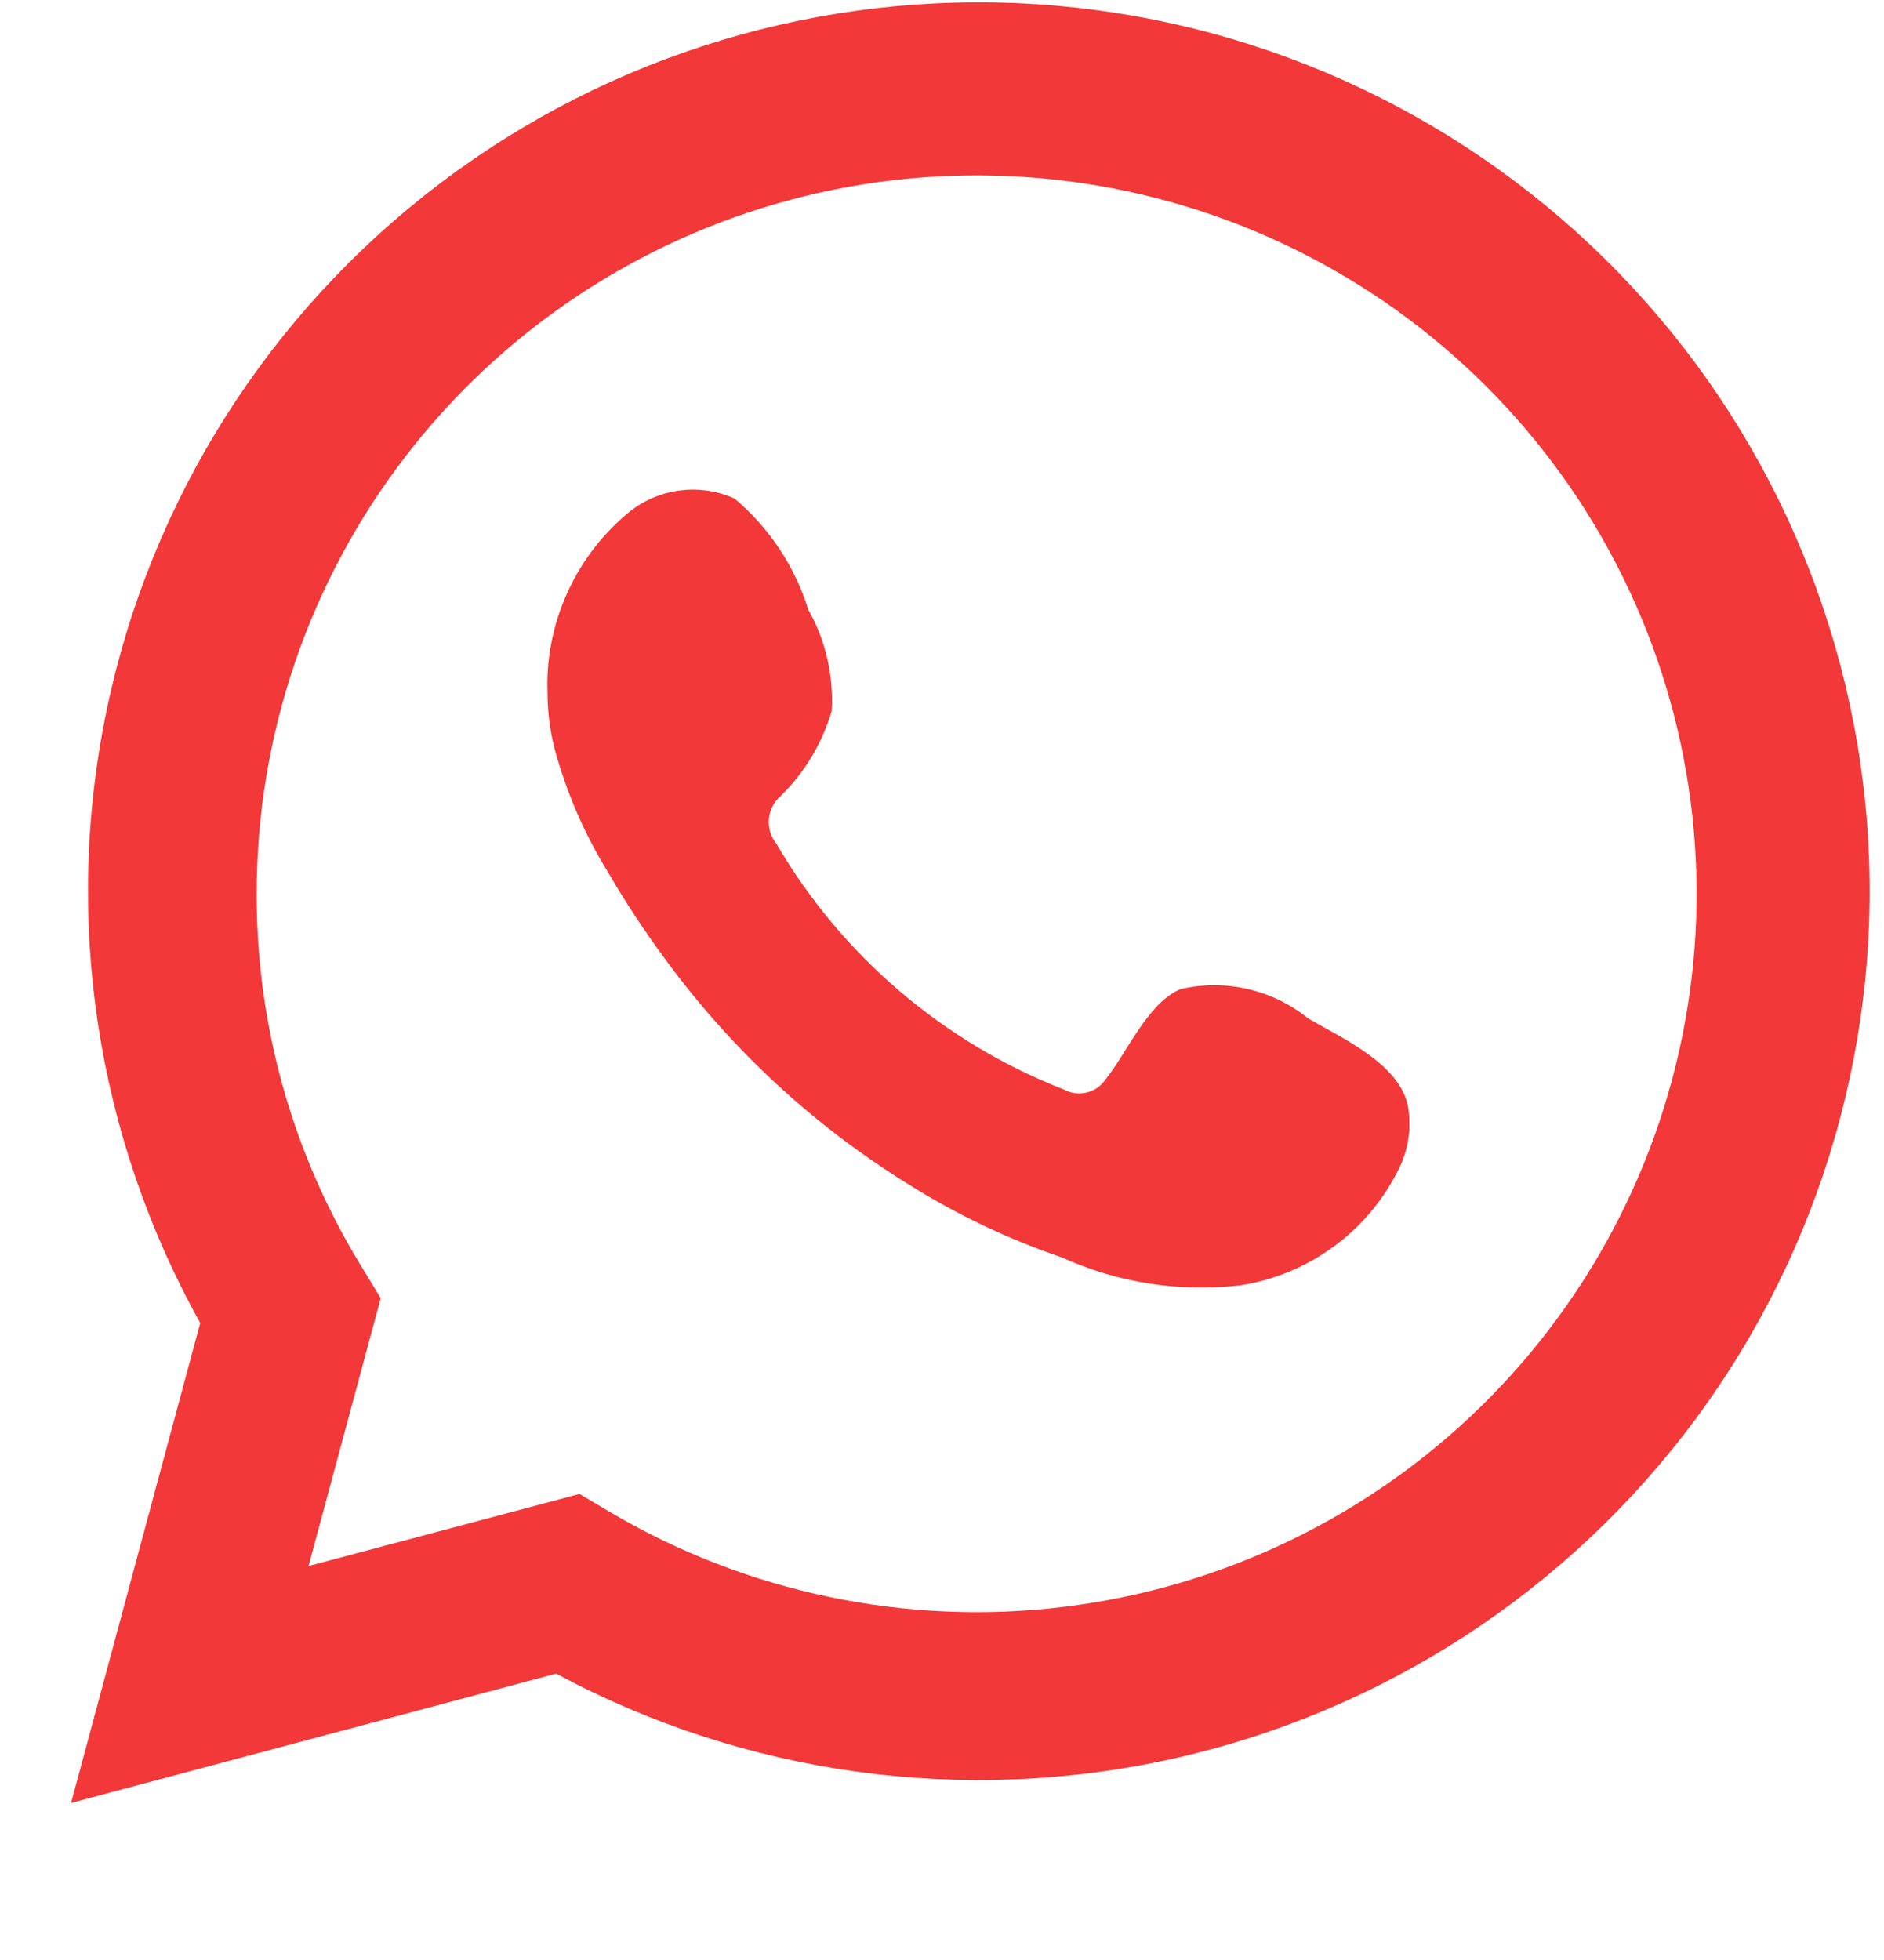
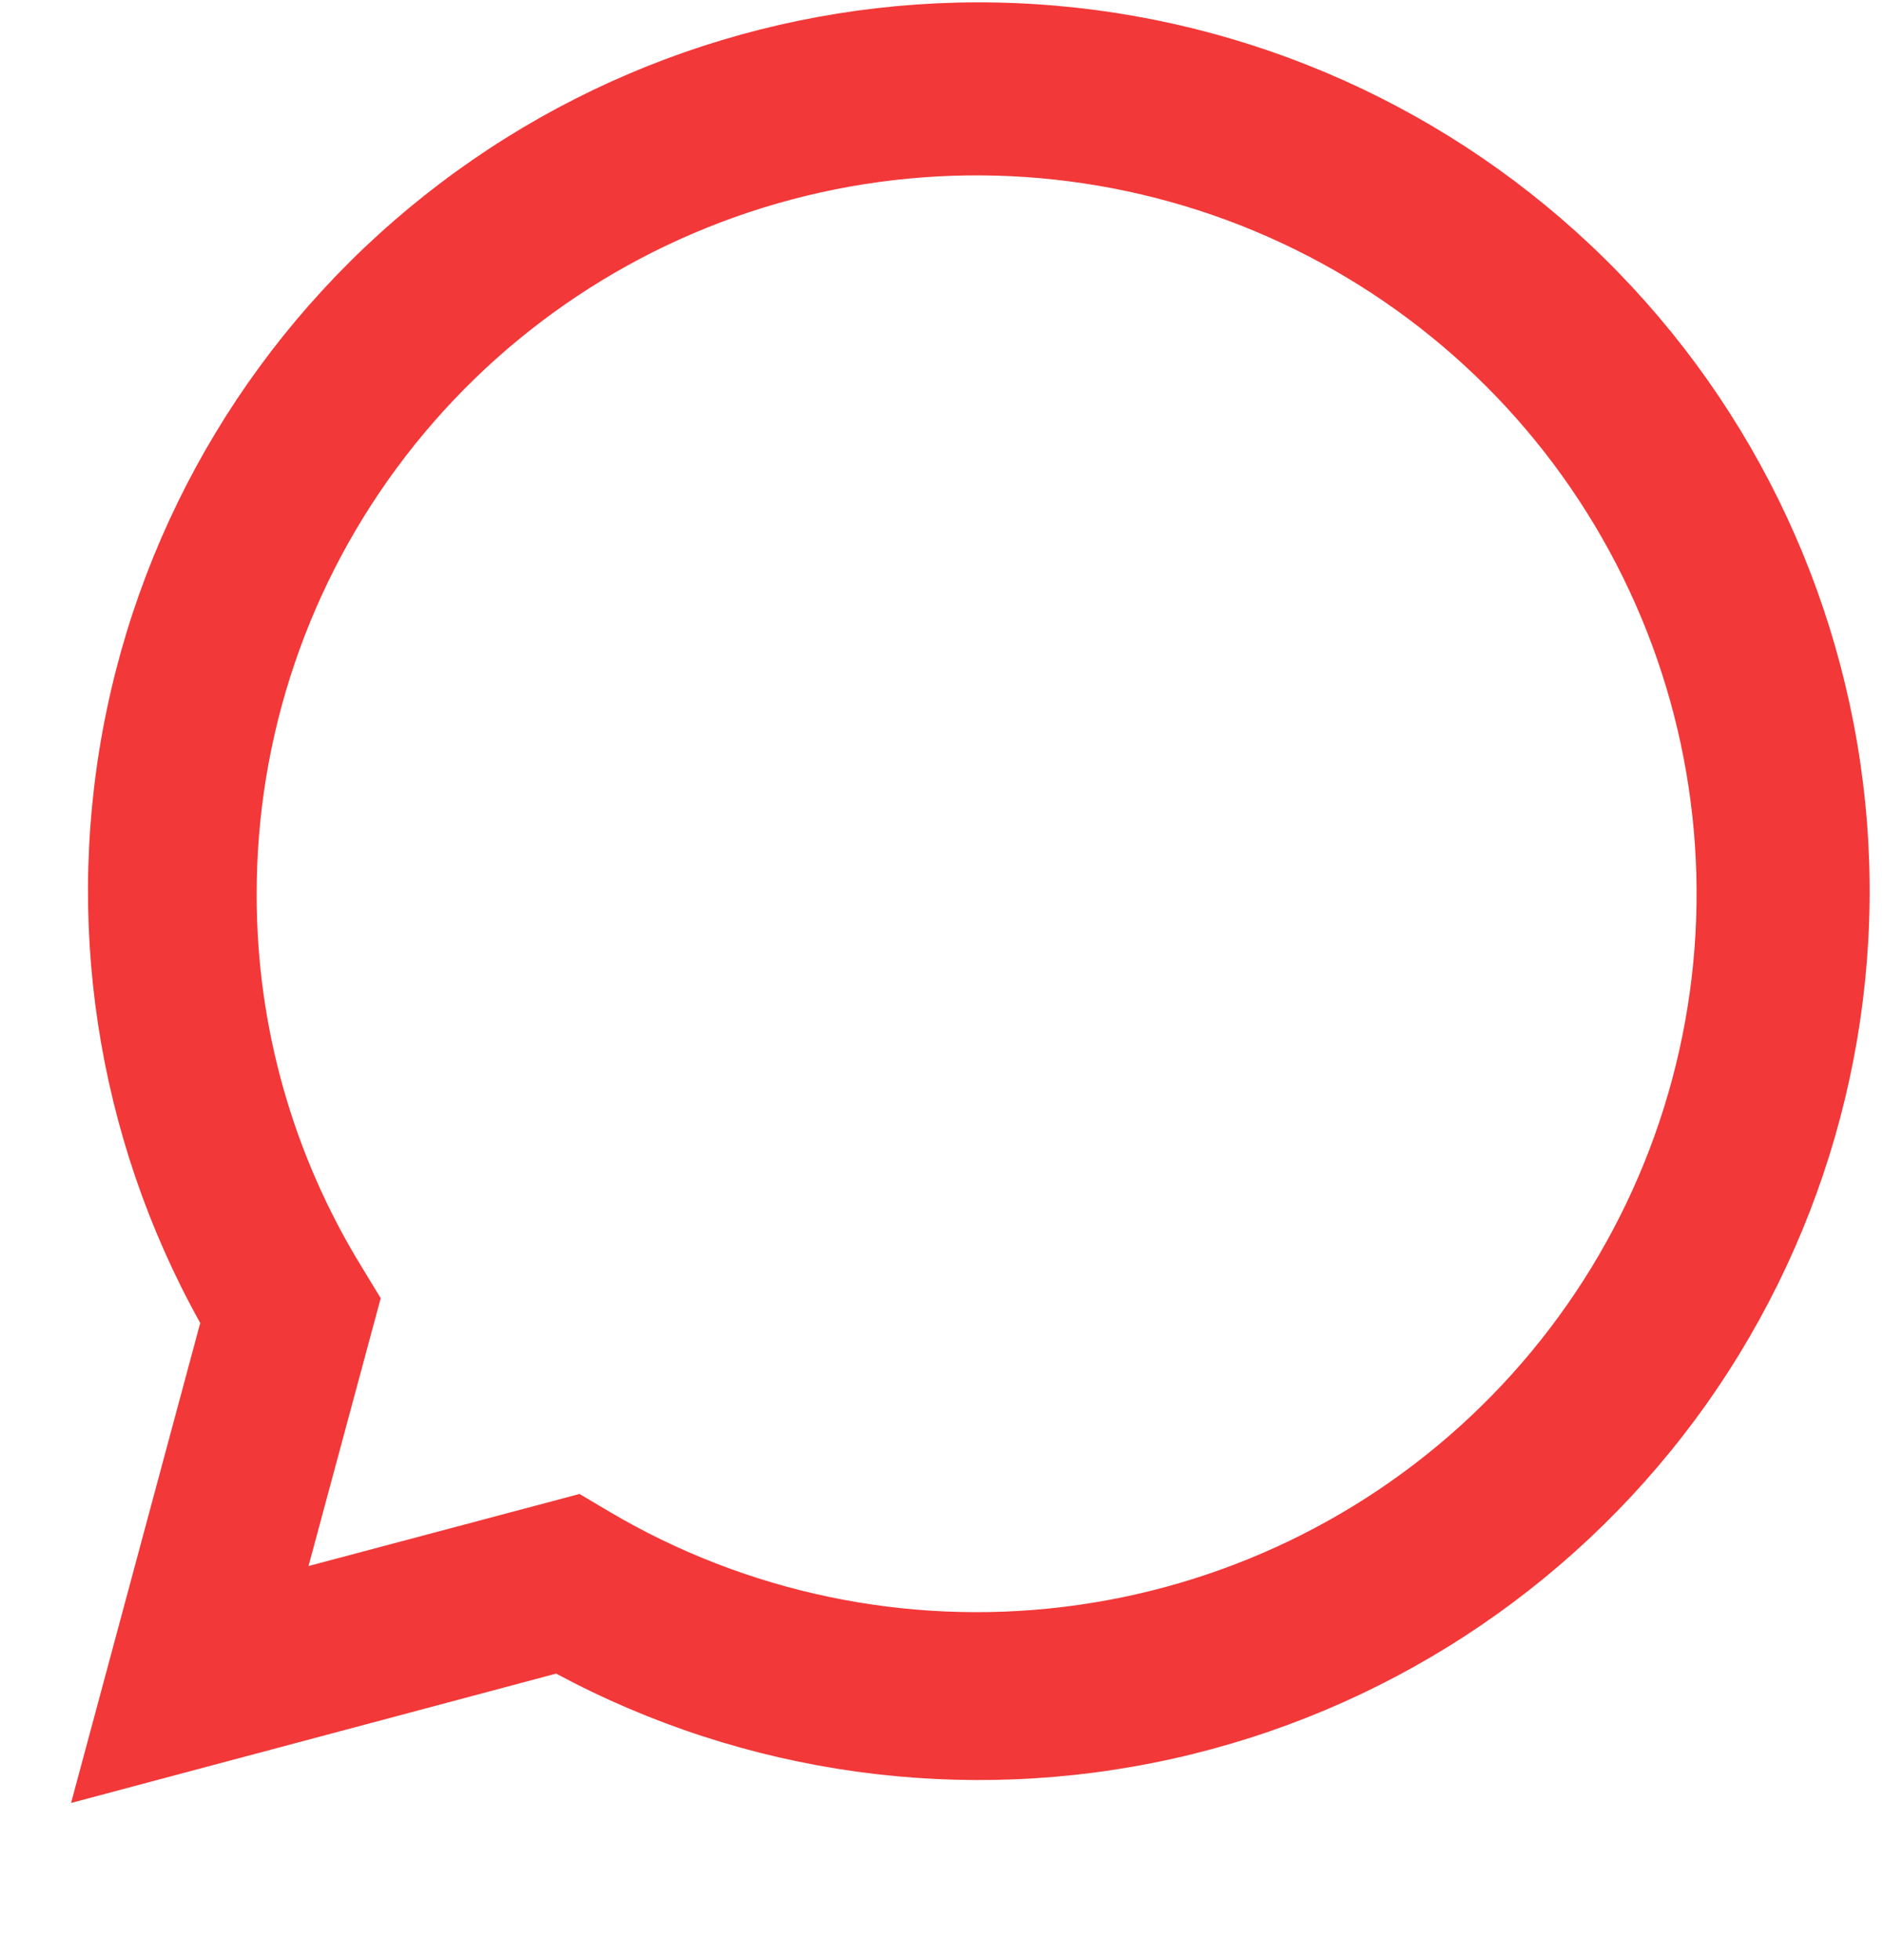
<svg xmlns="http://www.w3.org/2000/svg" width="25" height="26" viewBox="0 0 25 26" fill="none">
  <path d="M0.943 23.917L2.657 17.55C1.275 15.07 0.835 12.176 1.42 9.399C2.004 6.622 3.573 4.149 5.839 2.433C8.104 0.716 10.914 -0.128 13.752 0.056C16.591 0.239 19.268 1.437 21.293 3.431C23.317 5.424 24.553 8.079 24.774 10.908C24.994 13.737 24.185 16.55 22.494 18.832C20.802 21.113 18.343 22.71 15.567 23.329C12.79 23.948 9.884 23.547 7.38 22.201L0.943 23.917ZM7.69 19.818L8.088 20.054C9.902 21.126 12.02 21.57 14.113 21.316C16.206 21.062 18.156 20.125 19.659 18.65C21.162 17.175 22.134 15.246 22.423 13.162C22.712 11.079 22.302 8.959 21.257 7.133C20.212 5.306 18.59 3.876 16.645 3.064C14.7 2.253 12.54 2.106 10.503 2.647C8.465 3.188 6.664 4.386 5.381 6.054C4.097 7.722 3.402 9.767 3.406 11.87C3.404 13.614 3.887 15.324 4.802 16.81L5.052 17.221L4.094 20.774L7.69 19.818Z" fill="#F23838" />
-   <path fill-rule="evenodd" clip-rule="evenodd" d="M17.352 13.505C17.118 13.317 16.845 13.185 16.553 13.119C16.26 13.052 15.957 13.053 15.665 13.121C15.226 13.303 14.943 13.99 14.659 14.333C14.6 14.415 14.512 14.473 14.412 14.495C14.313 14.517 14.209 14.503 14.12 14.454C12.514 13.827 11.168 12.676 10.301 11.19C10.227 11.097 10.192 10.979 10.203 10.861C10.214 10.743 10.271 10.634 10.362 10.557C10.678 10.245 10.91 9.859 11.036 9.433C11.064 8.964 10.957 8.497 10.726 8.088C10.547 7.513 10.208 7.002 9.748 6.614C9.51 6.507 9.247 6.471 8.989 6.511C8.732 6.55 8.492 6.663 8.297 6.836C7.959 7.126 7.691 7.489 7.513 7.897C7.334 8.304 7.249 8.747 7.265 9.191C7.266 9.441 7.297 9.69 7.359 9.931C7.516 10.513 7.757 11.068 8.074 11.58C8.303 11.973 8.553 12.352 8.823 12.718C9.7 13.918 10.802 14.938 12.069 15.719C12.704 16.116 13.383 16.439 14.093 16.681C14.83 17.015 15.643 17.143 16.447 17.052C16.905 16.983 17.34 16.802 17.711 16.526C18.083 16.251 18.381 15.888 18.579 15.47C18.696 15.218 18.731 14.936 18.681 14.663C18.559 14.104 17.81 13.774 17.352 13.505Z" fill="#F23838" />
</svg>